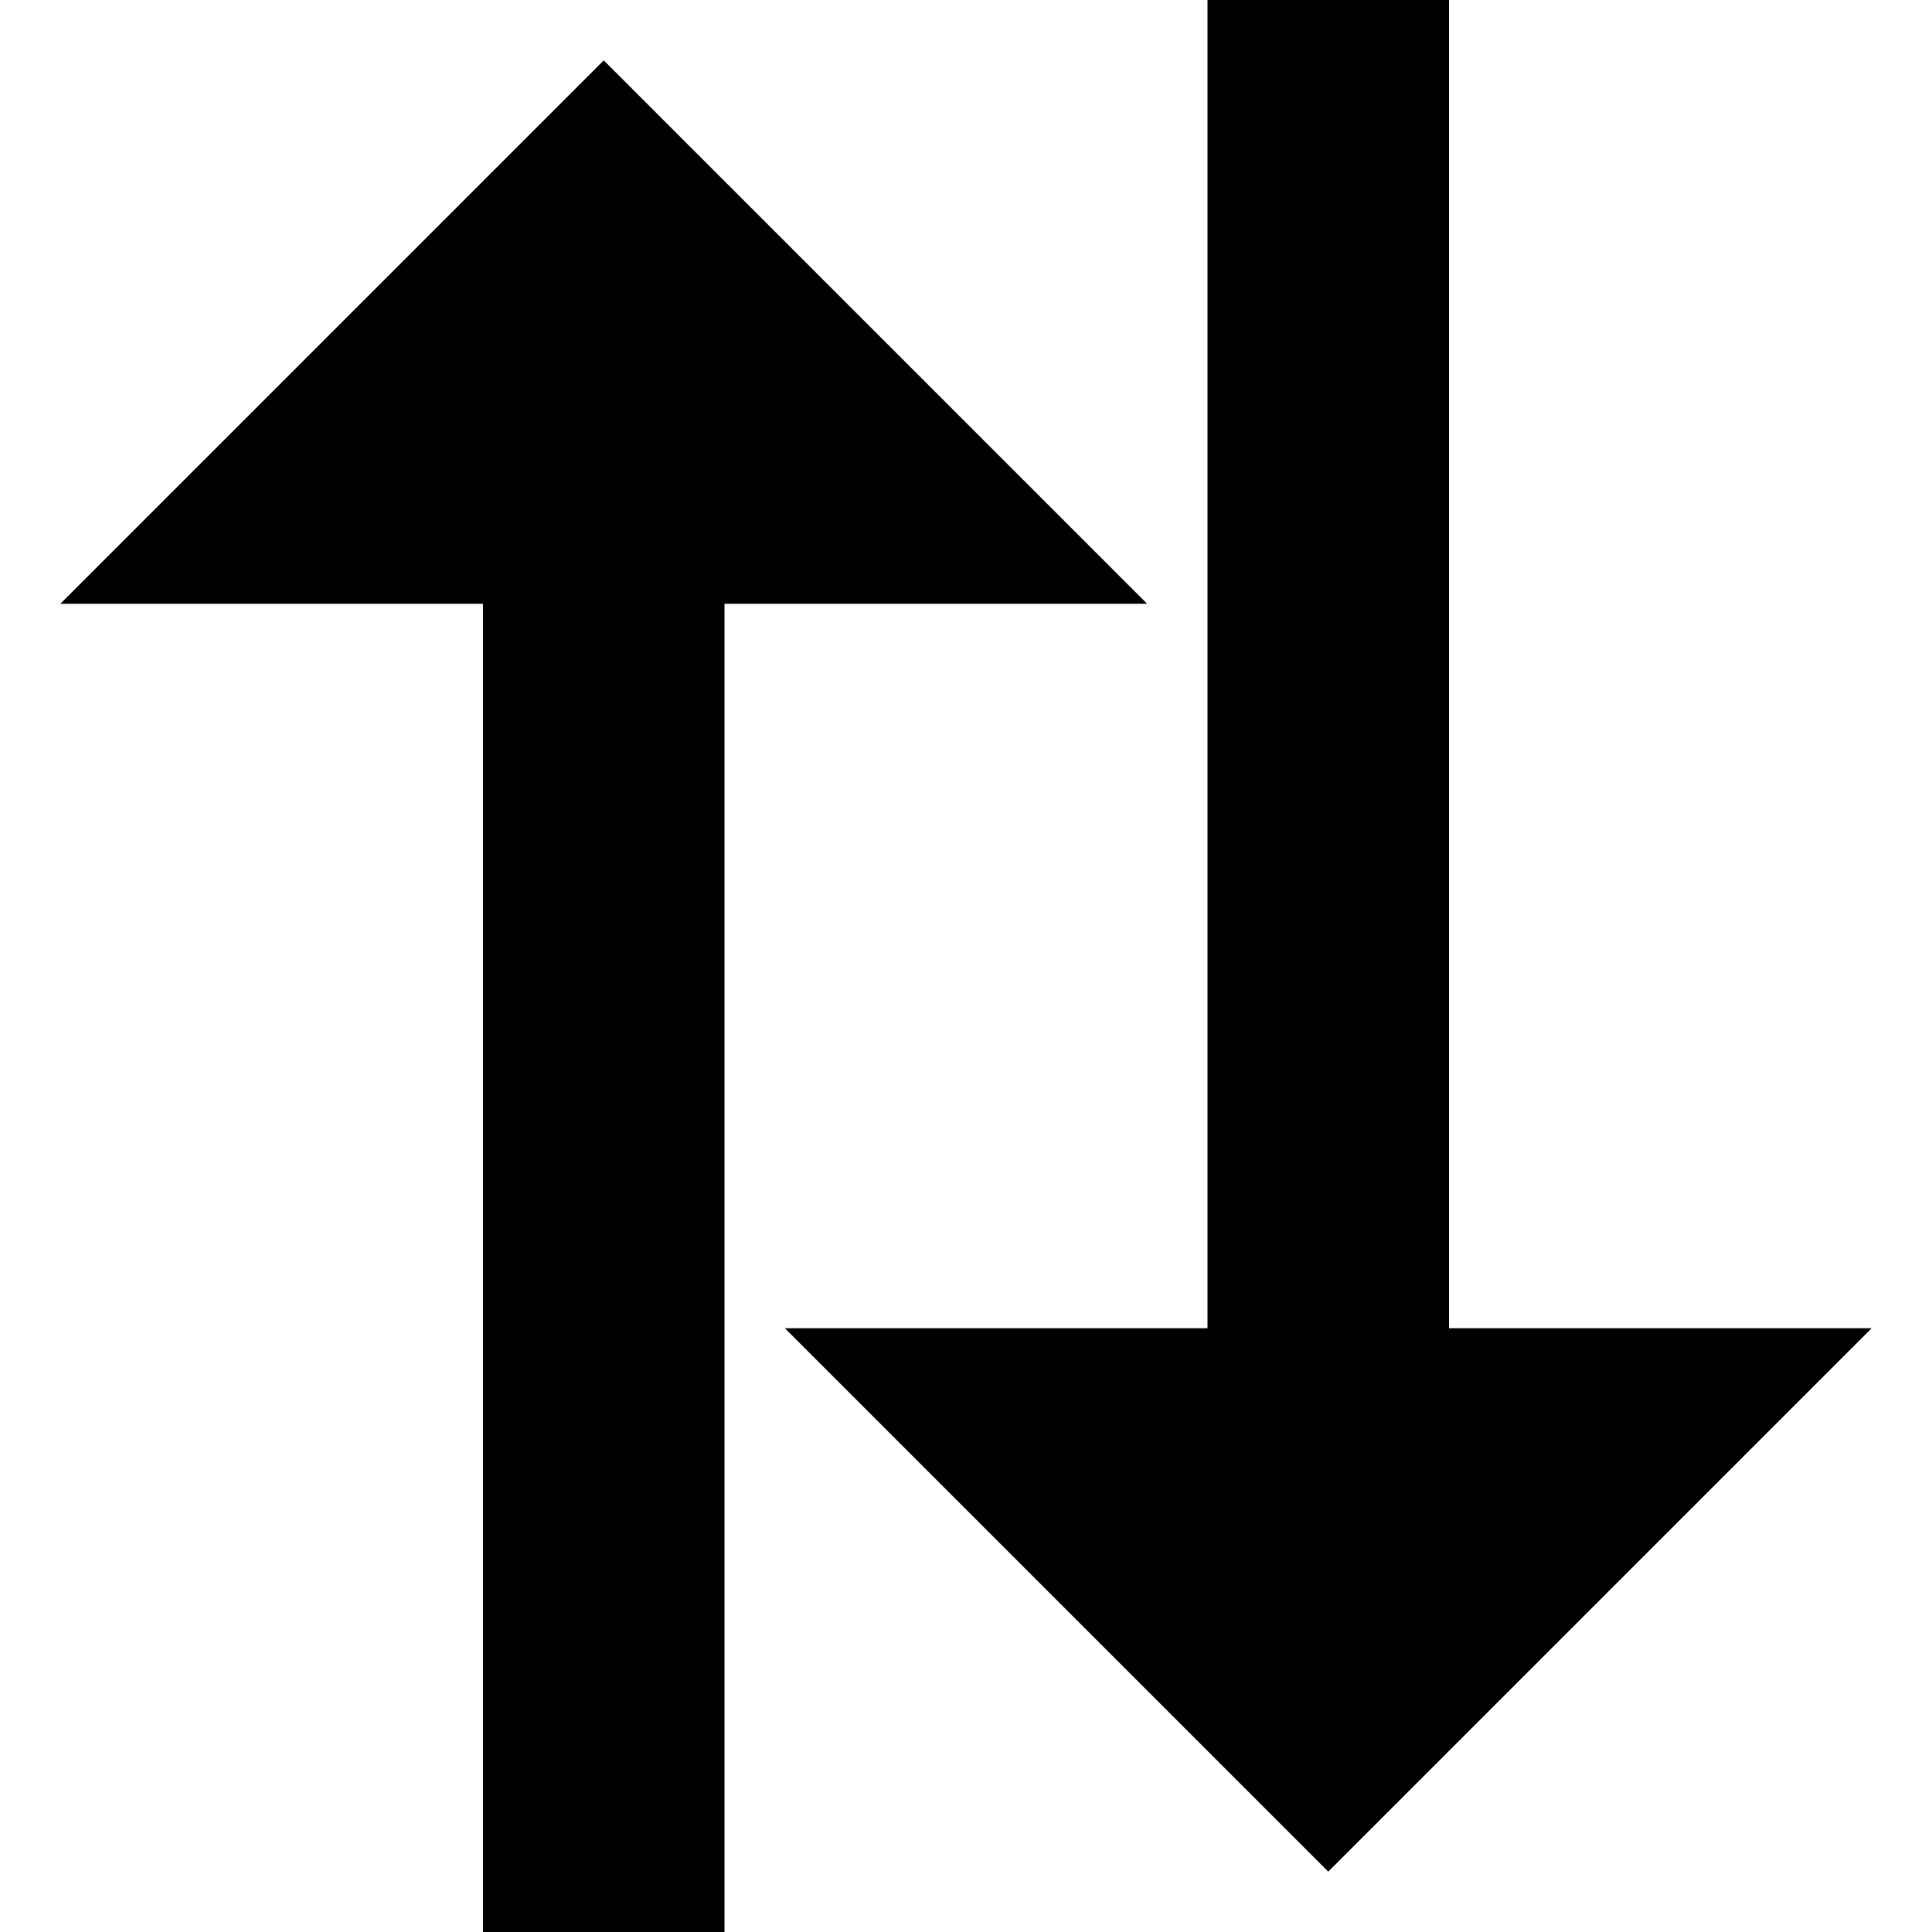
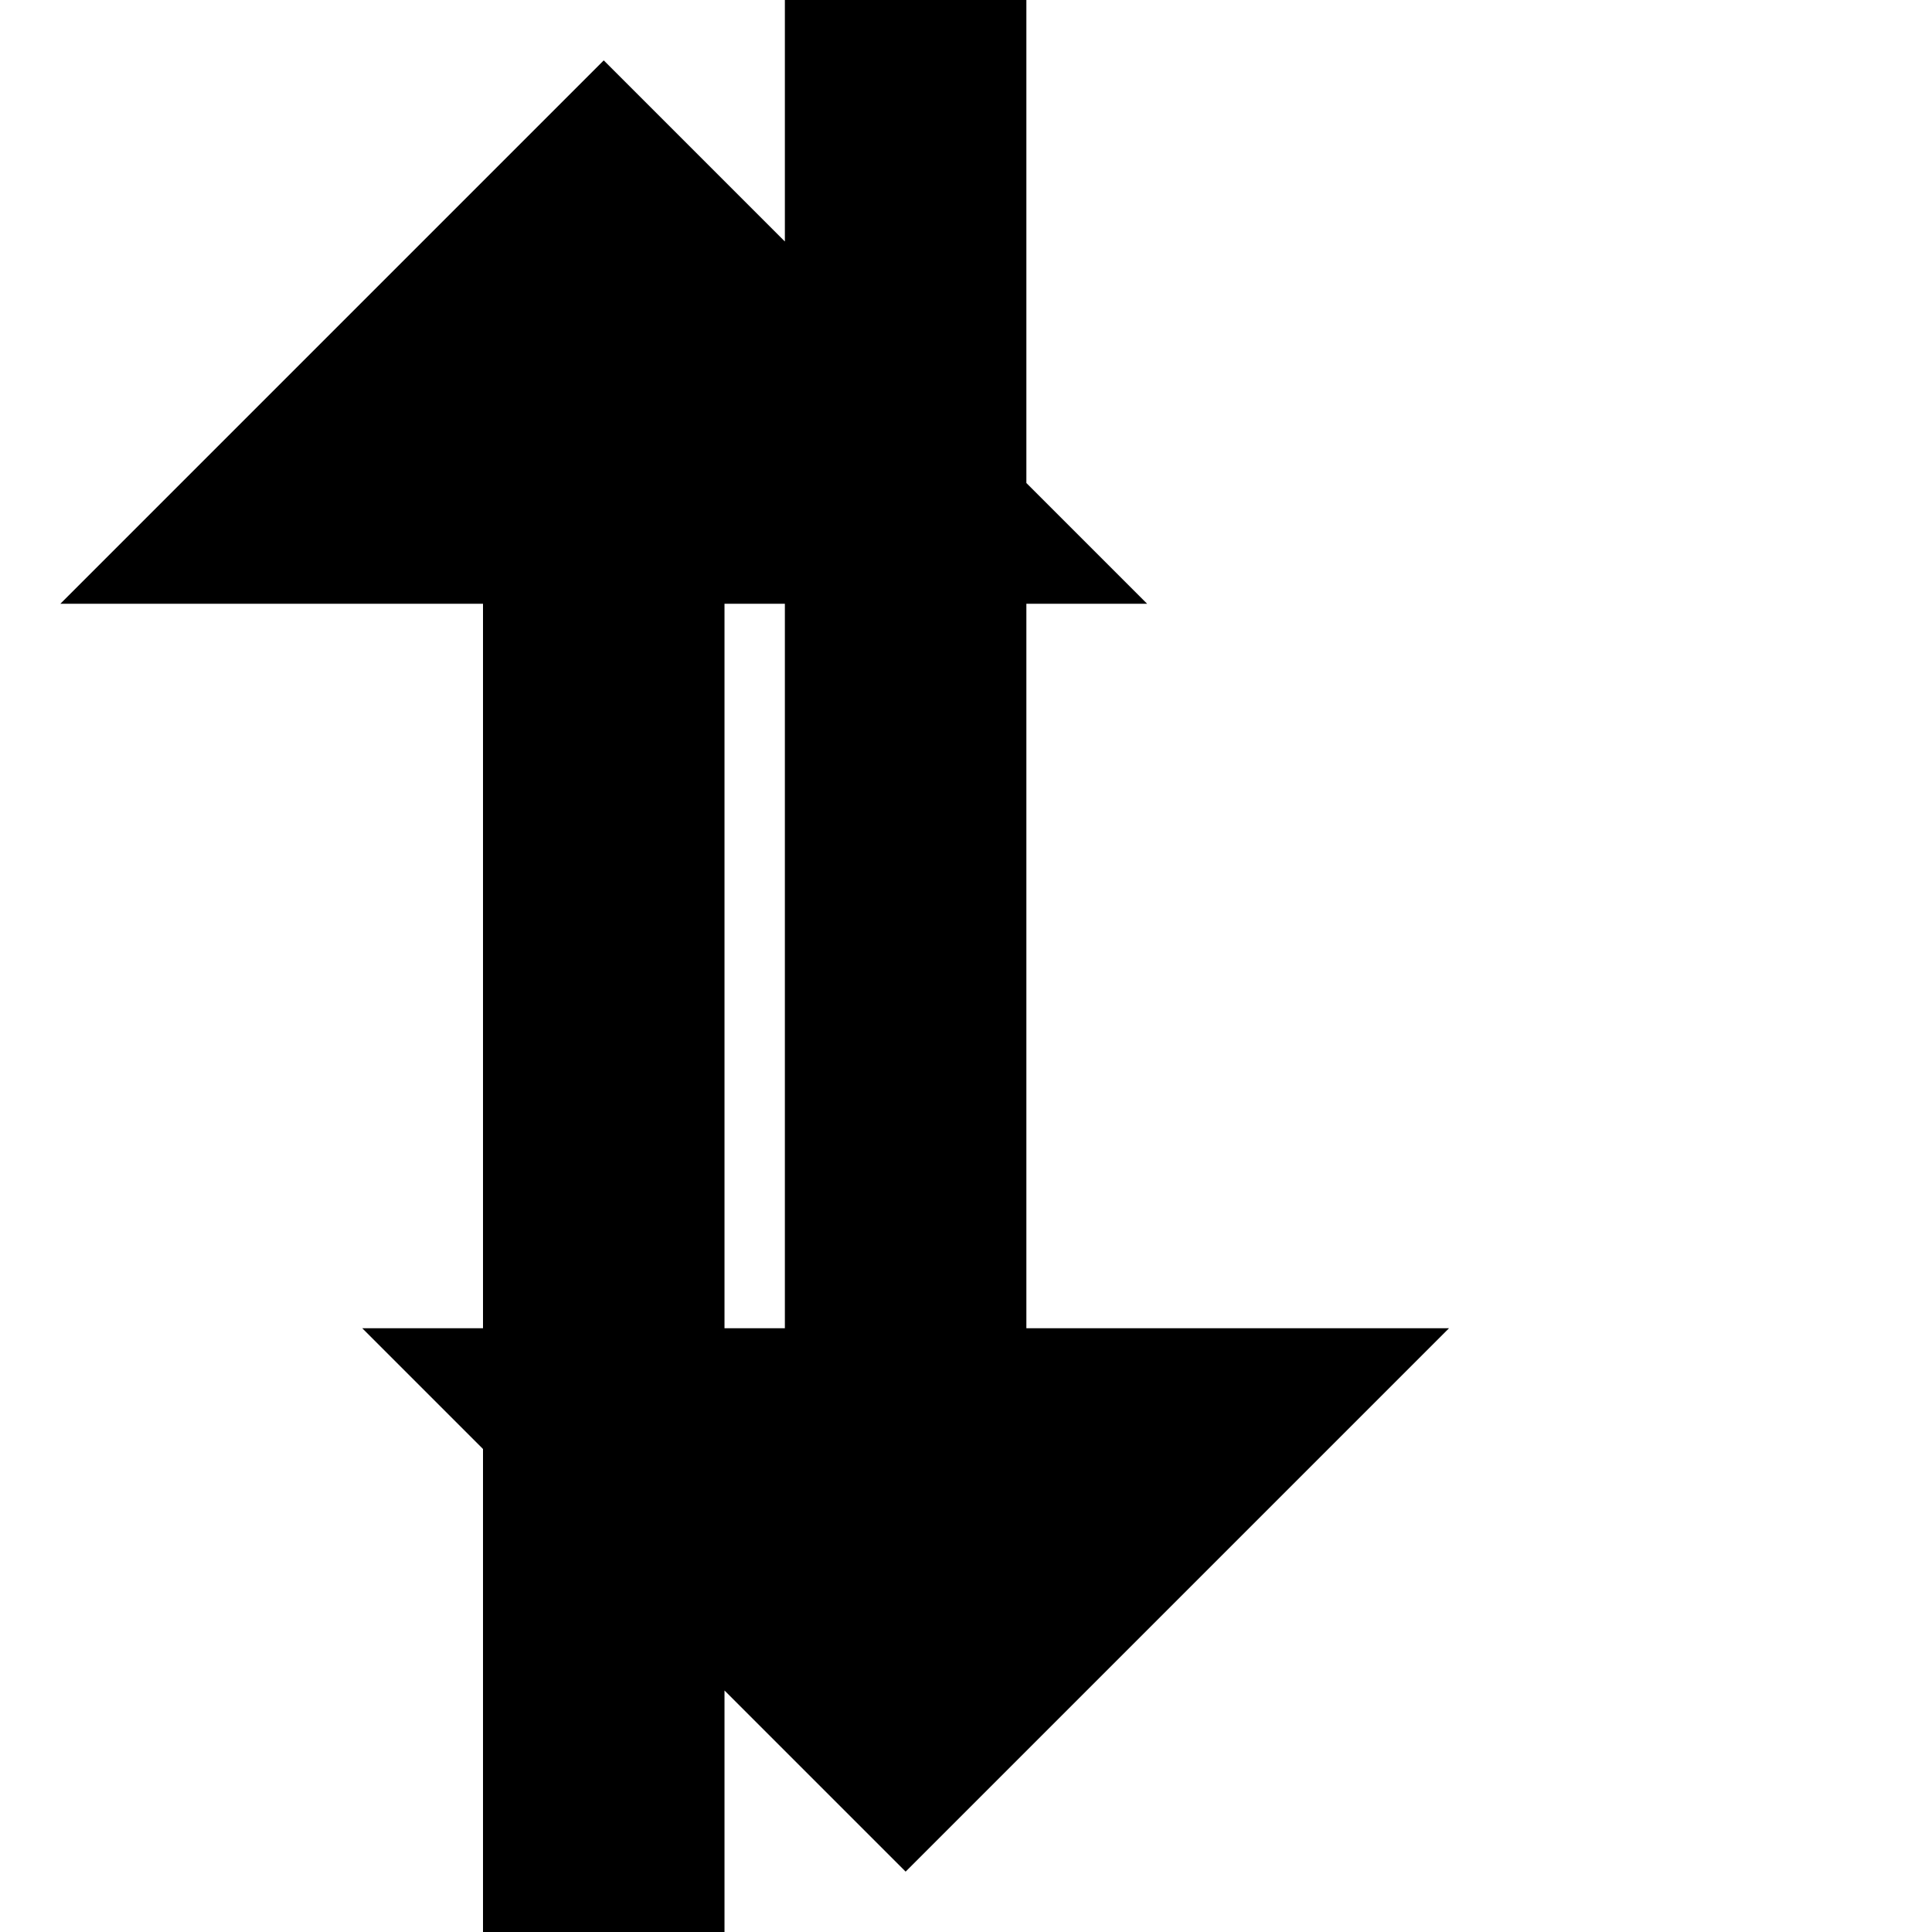
<svg xmlns="http://www.w3.org/2000/svg" version="1.1" width="16" height="16" viewBox="0 0 16 16">
  <title>sort2</title>
-   <path d="M6.5 11h3.5v-11h2v11h3.5l-4.5 4.5-4.5-4.5zM6 5v11h-2v-11h-3.5l4.5-4.5 4.5 4.5h-3.5z" />
+   <path d="M6.5 11v-11h2v11h3.5l-4.5 4.5-4.5-4.5zM6 5v11h-2v-11h-3.5l4.5-4.5 4.5 4.5h-3.5z" />
</svg>